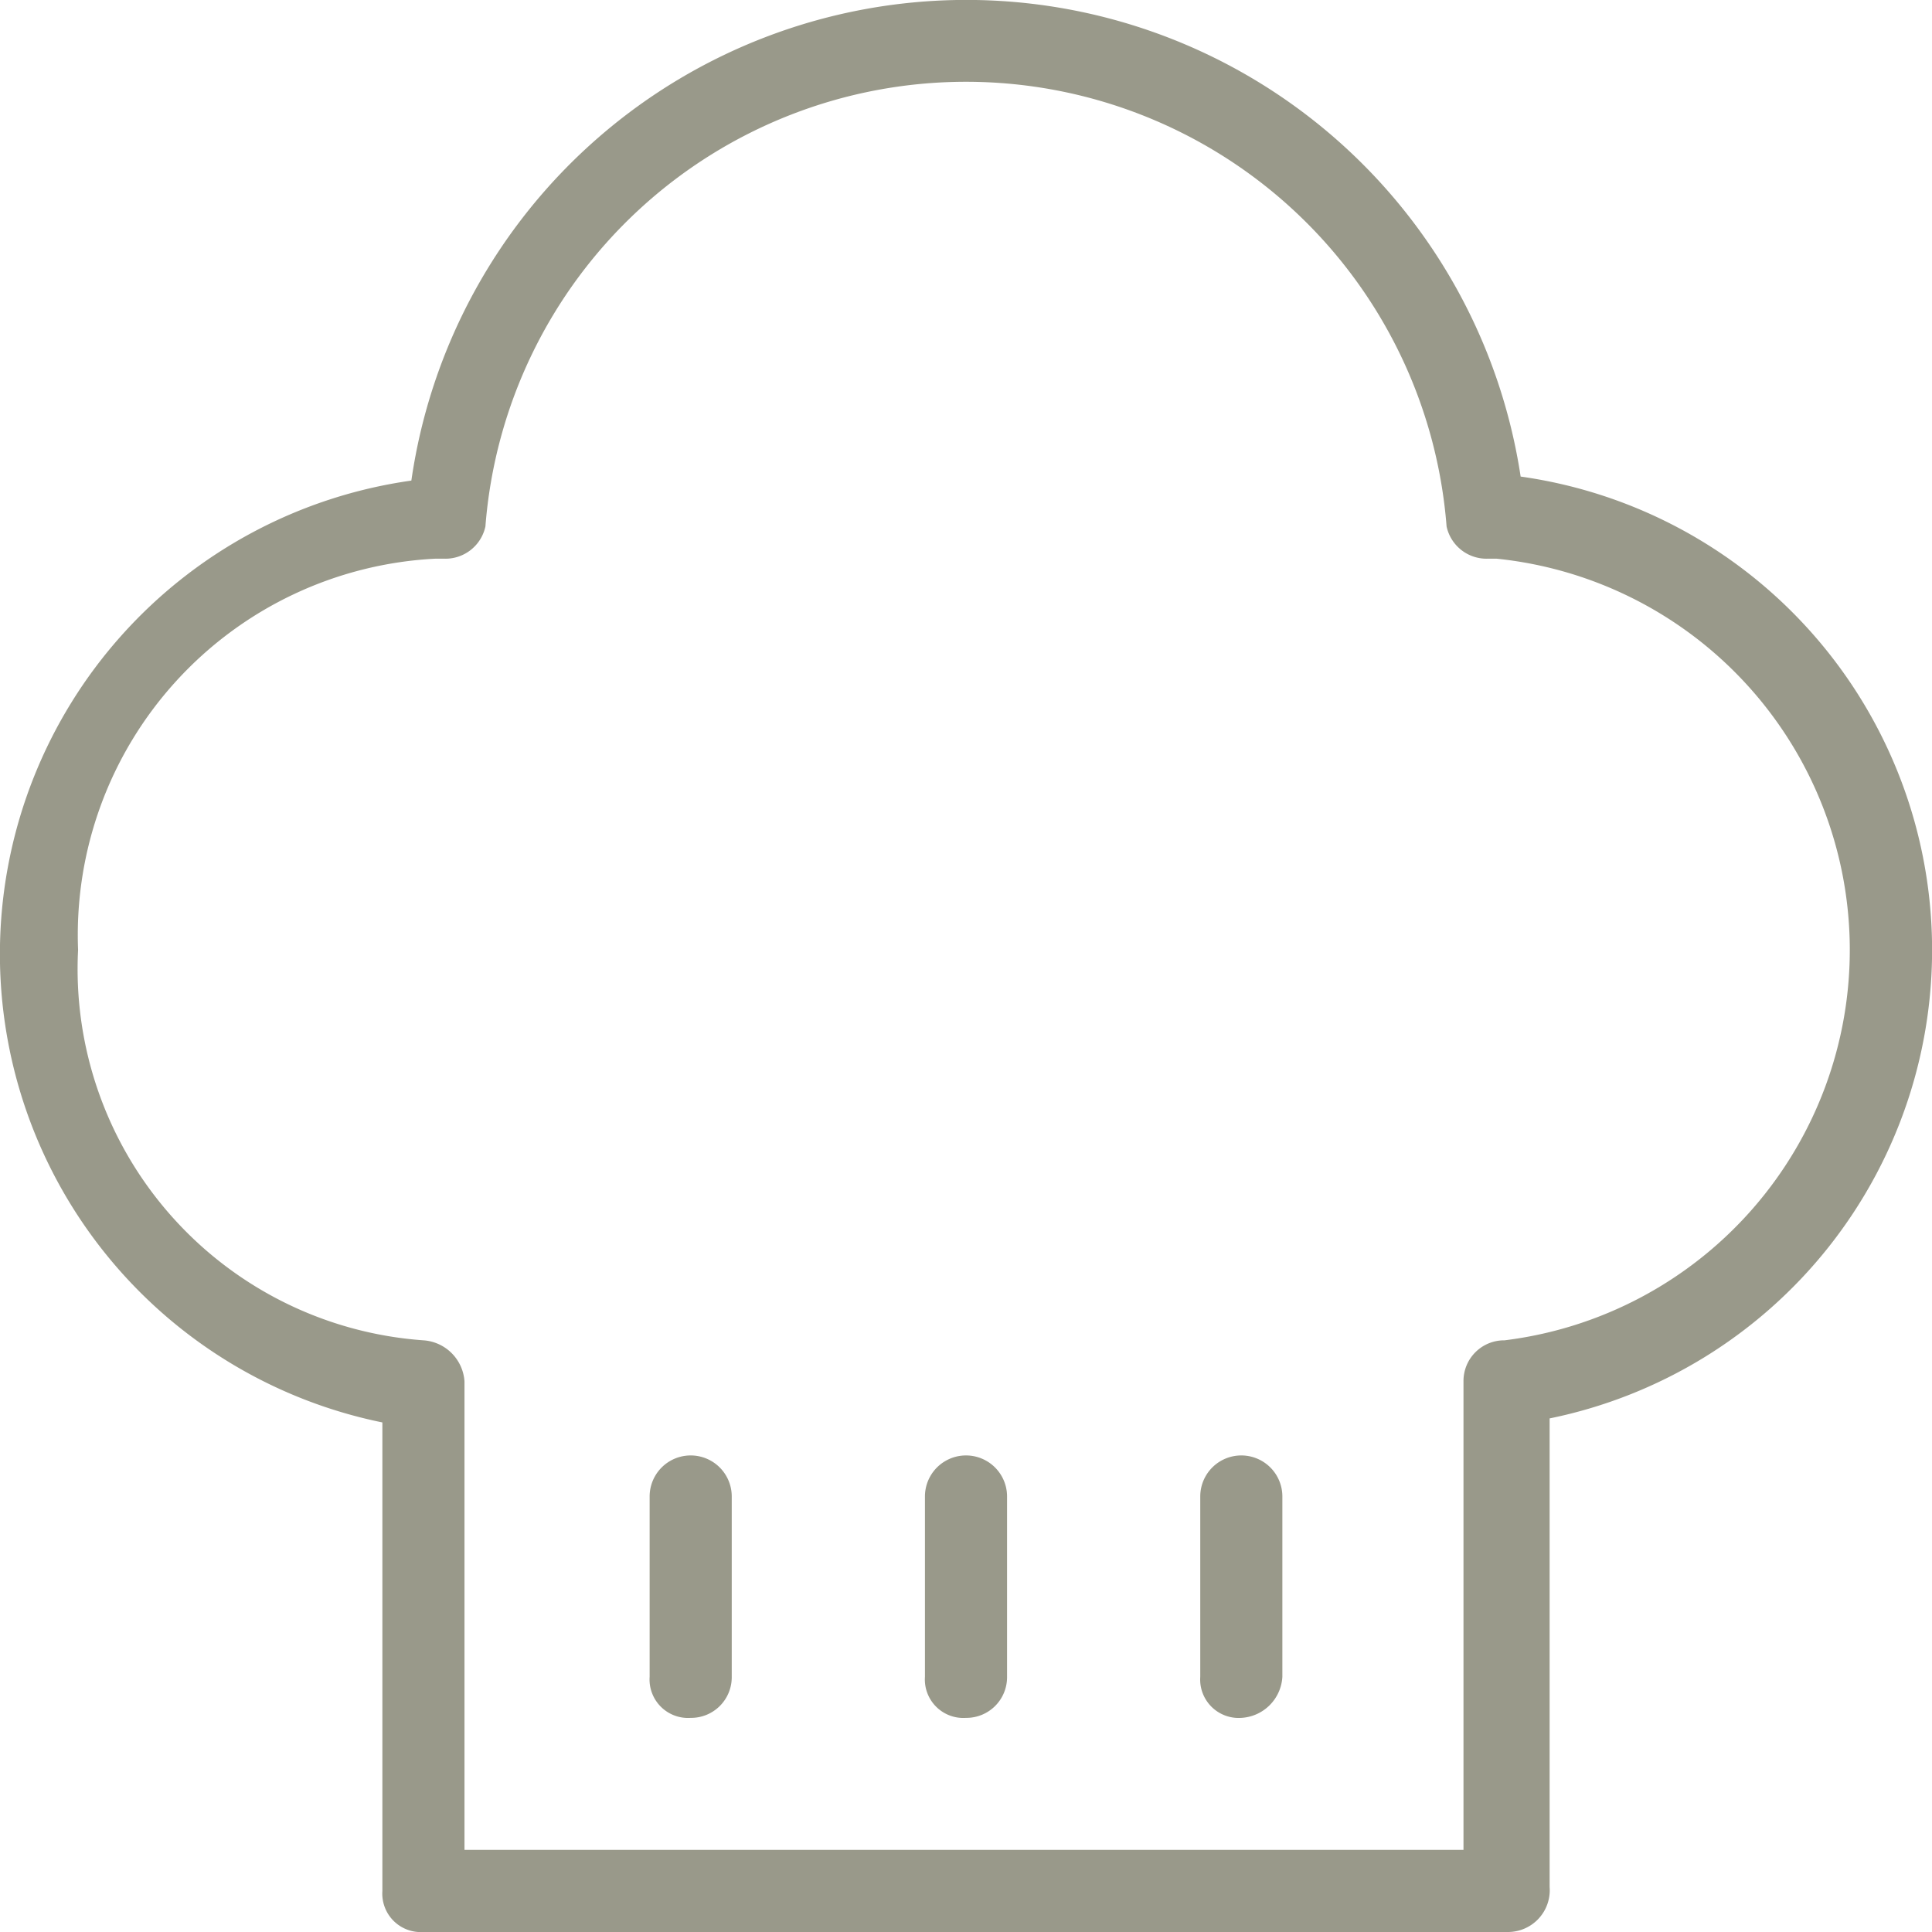
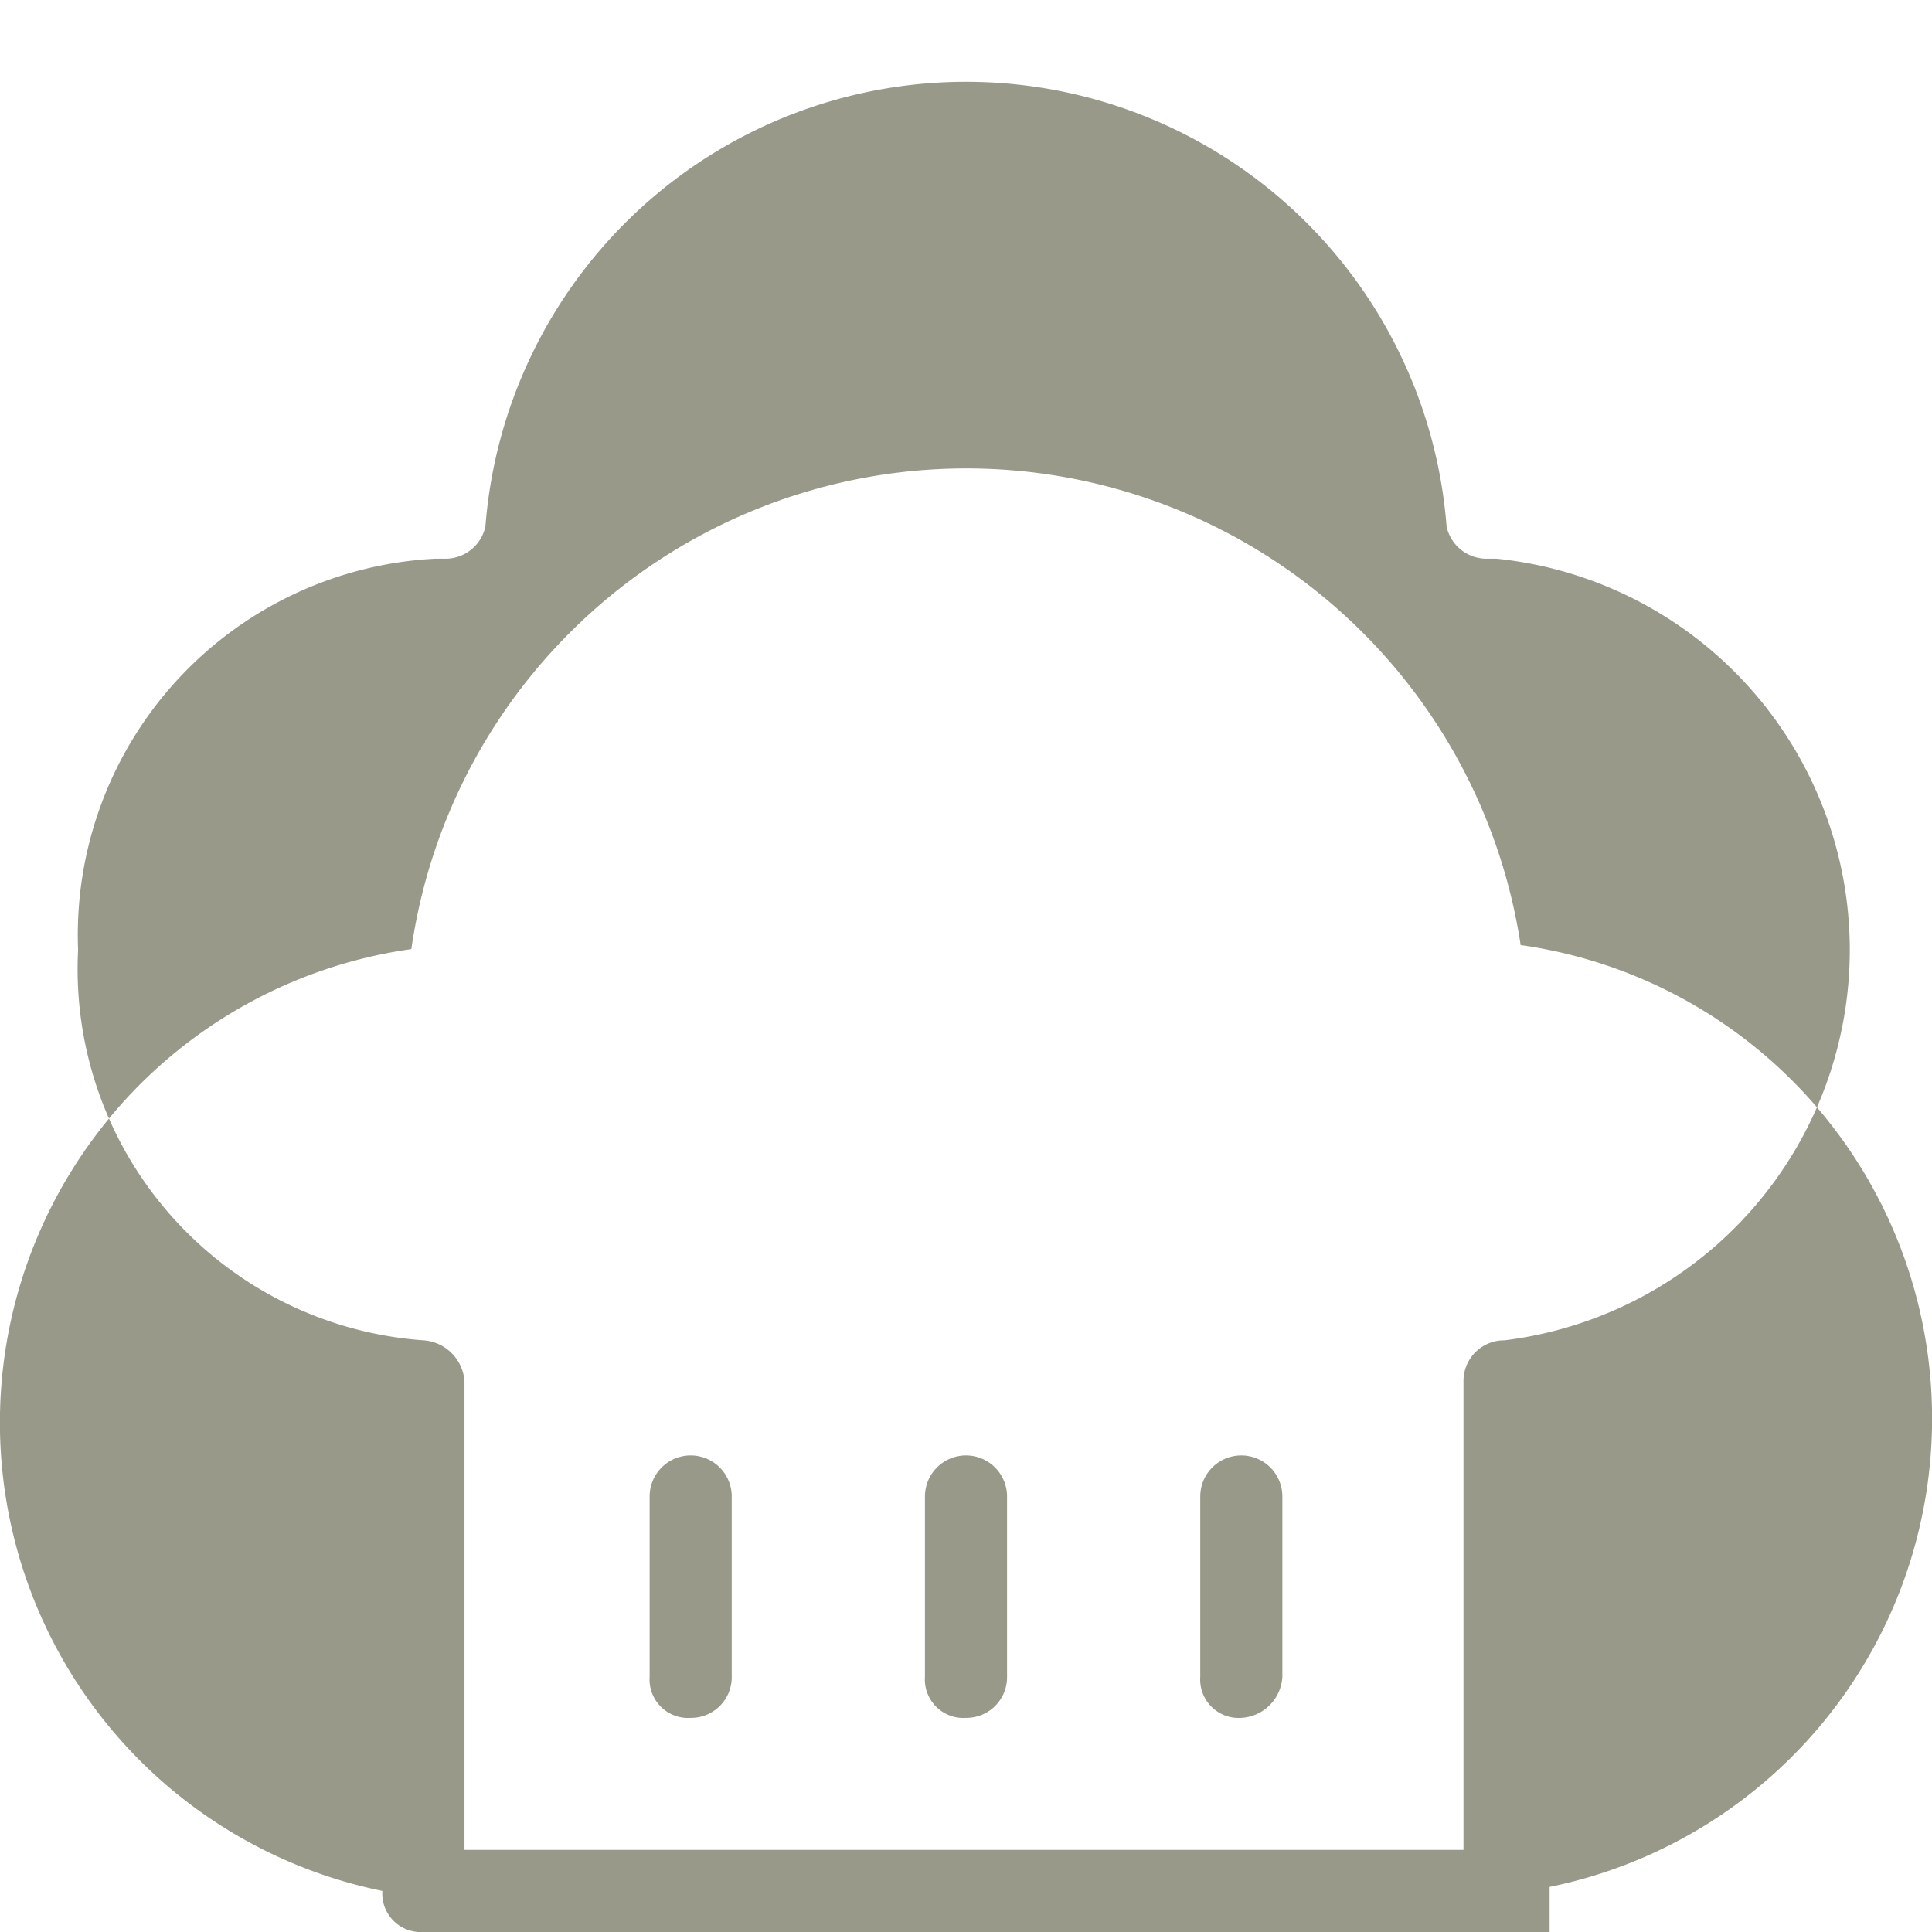
<svg xmlns="http://www.w3.org/2000/svg" width="24" height="24" viewBox="0 0 24 24">
  <defs>
    <style>
      .cls-1 {
        fill: #99998a;
        fill-rule: evenodd;
      }
    </style>
  </defs>
-   <path id="restaurant" class="cls-1" d="M3288.74,1880h-13.48a0.478,0.478,0,0,1-.51-0.51v-5.82a5.939,5.939,0,0,1,.36-11.7,6.965,6.965,0,0,1,13.78-.05,5.939,5.939,0,0,1,.36,11.7v5.82A0.519,0.519,0,0,1,3288.74,1880Zm-12.97-1.02h12.41v-5.82a0.505,0.505,0,0,1,.51-0.51,4.886,4.886,0,0,0-.1-9.71h-0.1a0.508,0.508,0,0,1-.52-0.4,5.988,5.988,0,0,0-11.94,0,0.508,0.508,0,0,1-.52.4h-0.1a4.681,4.681,0,0,0-4.44,4.86,4.625,4.625,0,0,0,4.29,4.85,0.548,0.548,0,0,1,.51.51v5.82Zm2.81-1.64a0.478,0.478,0,0,1-.51-0.51v-2.24a0.51,0.51,0,0,1,1.02,0v2.24A0.505,0.505,0,0,1,3278.58,1877.34Zm3.42,0a0.478,0.478,0,0,1-.51-0.51v-2.24a0.51,0.51,0,0,1,1.02,0v2.24A0.505,0.505,0,0,1,3282,1877.34Zm3.42,0a0.478,0.478,0,0,1-.51-0.51v-2.24a0.51,0.51,0,1,1,1.02,0v2.24A0.541,0.541,0,0,1,3285.42,1877.34Z" transform="translate(-3270 -1856)" />
+   <path id="restaurant" class="cls-1" d="M3288.74,1880h-13.48a0.478,0.478,0,0,1-.51-0.51a5.939,5.939,0,0,1,.36-11.7,6.965,6.965,0,0,1,13.78-.05,5.939,5.939,0,0,1,.36,11.7v5.82A0.519,0.519,0,0,1,3288.74,1880Zm-12.97-1.02h12.41v-5.82a0.505,0.505,0,0,1,.51-0.51,4.886,4.886,0,0,0-.1-9.71h-0.1a0.508,0.508,0,0,1-.52-0.4,5.988,5.988,0,0,0-11.94,0,0.508,0.508,0,0,1-.52.4h-0.1a4.681,4.681,0,0,0-4.44,4.86,4.625,4.625,0,0,0,4.29,4.85,0.548,0.548,0,0,1,.51.51v5.82Zm2.81-1.64a0.478,0.478,0,0,1-.51-0.51v-2.24a0.51,0.51,0,0,1,1.02,0v2.24A0.505,0.505,0,0,1,3278.58,1877.34Zm3.42,0a0.478,0.478,0,0,1-.51-0.51v-2.24a0.51,0.51,0,0,1,1.02,0v2.24A0.505,0.505,0,0,1,3282,1877.34Zm3.42,0a0.478,0.478,0,0,1-.51-0.51v-2.24a0.51,0.51,0,1,1,1.02,0v2.24A0.541,0.541,0,0,1,3285.42,1877.34Z" transform="translate(-3270 -1856)" />
</svg>